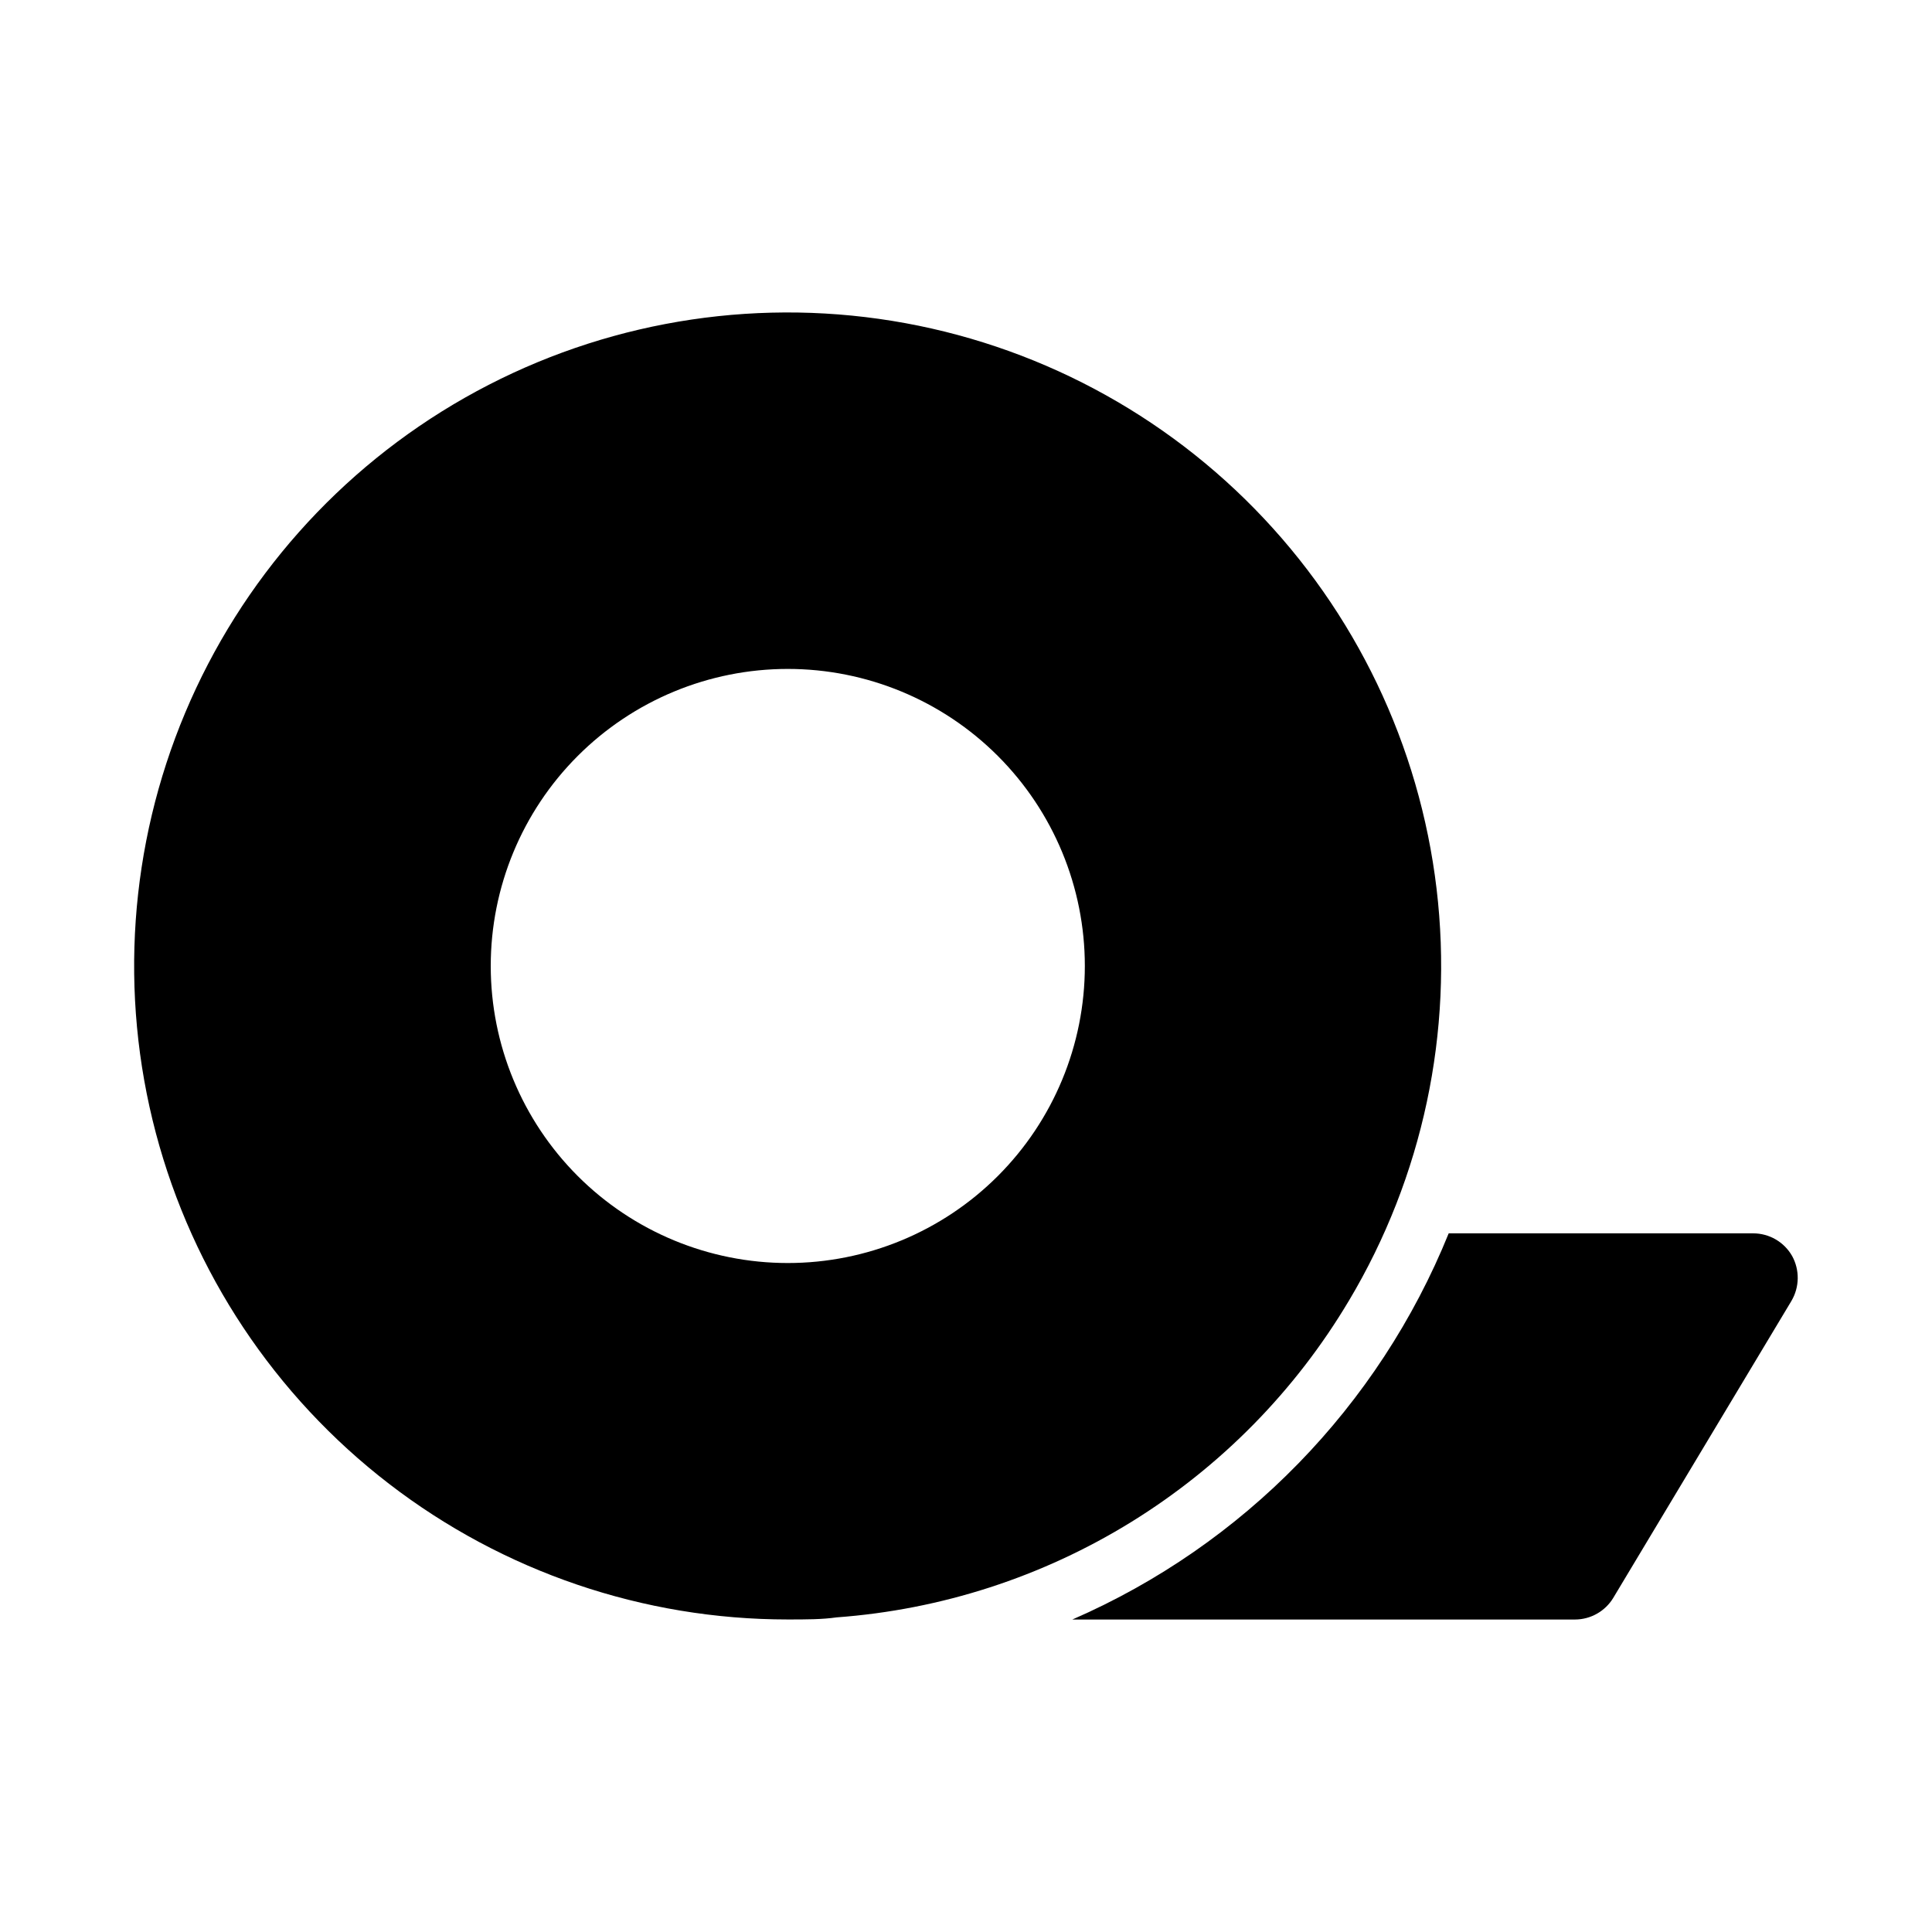
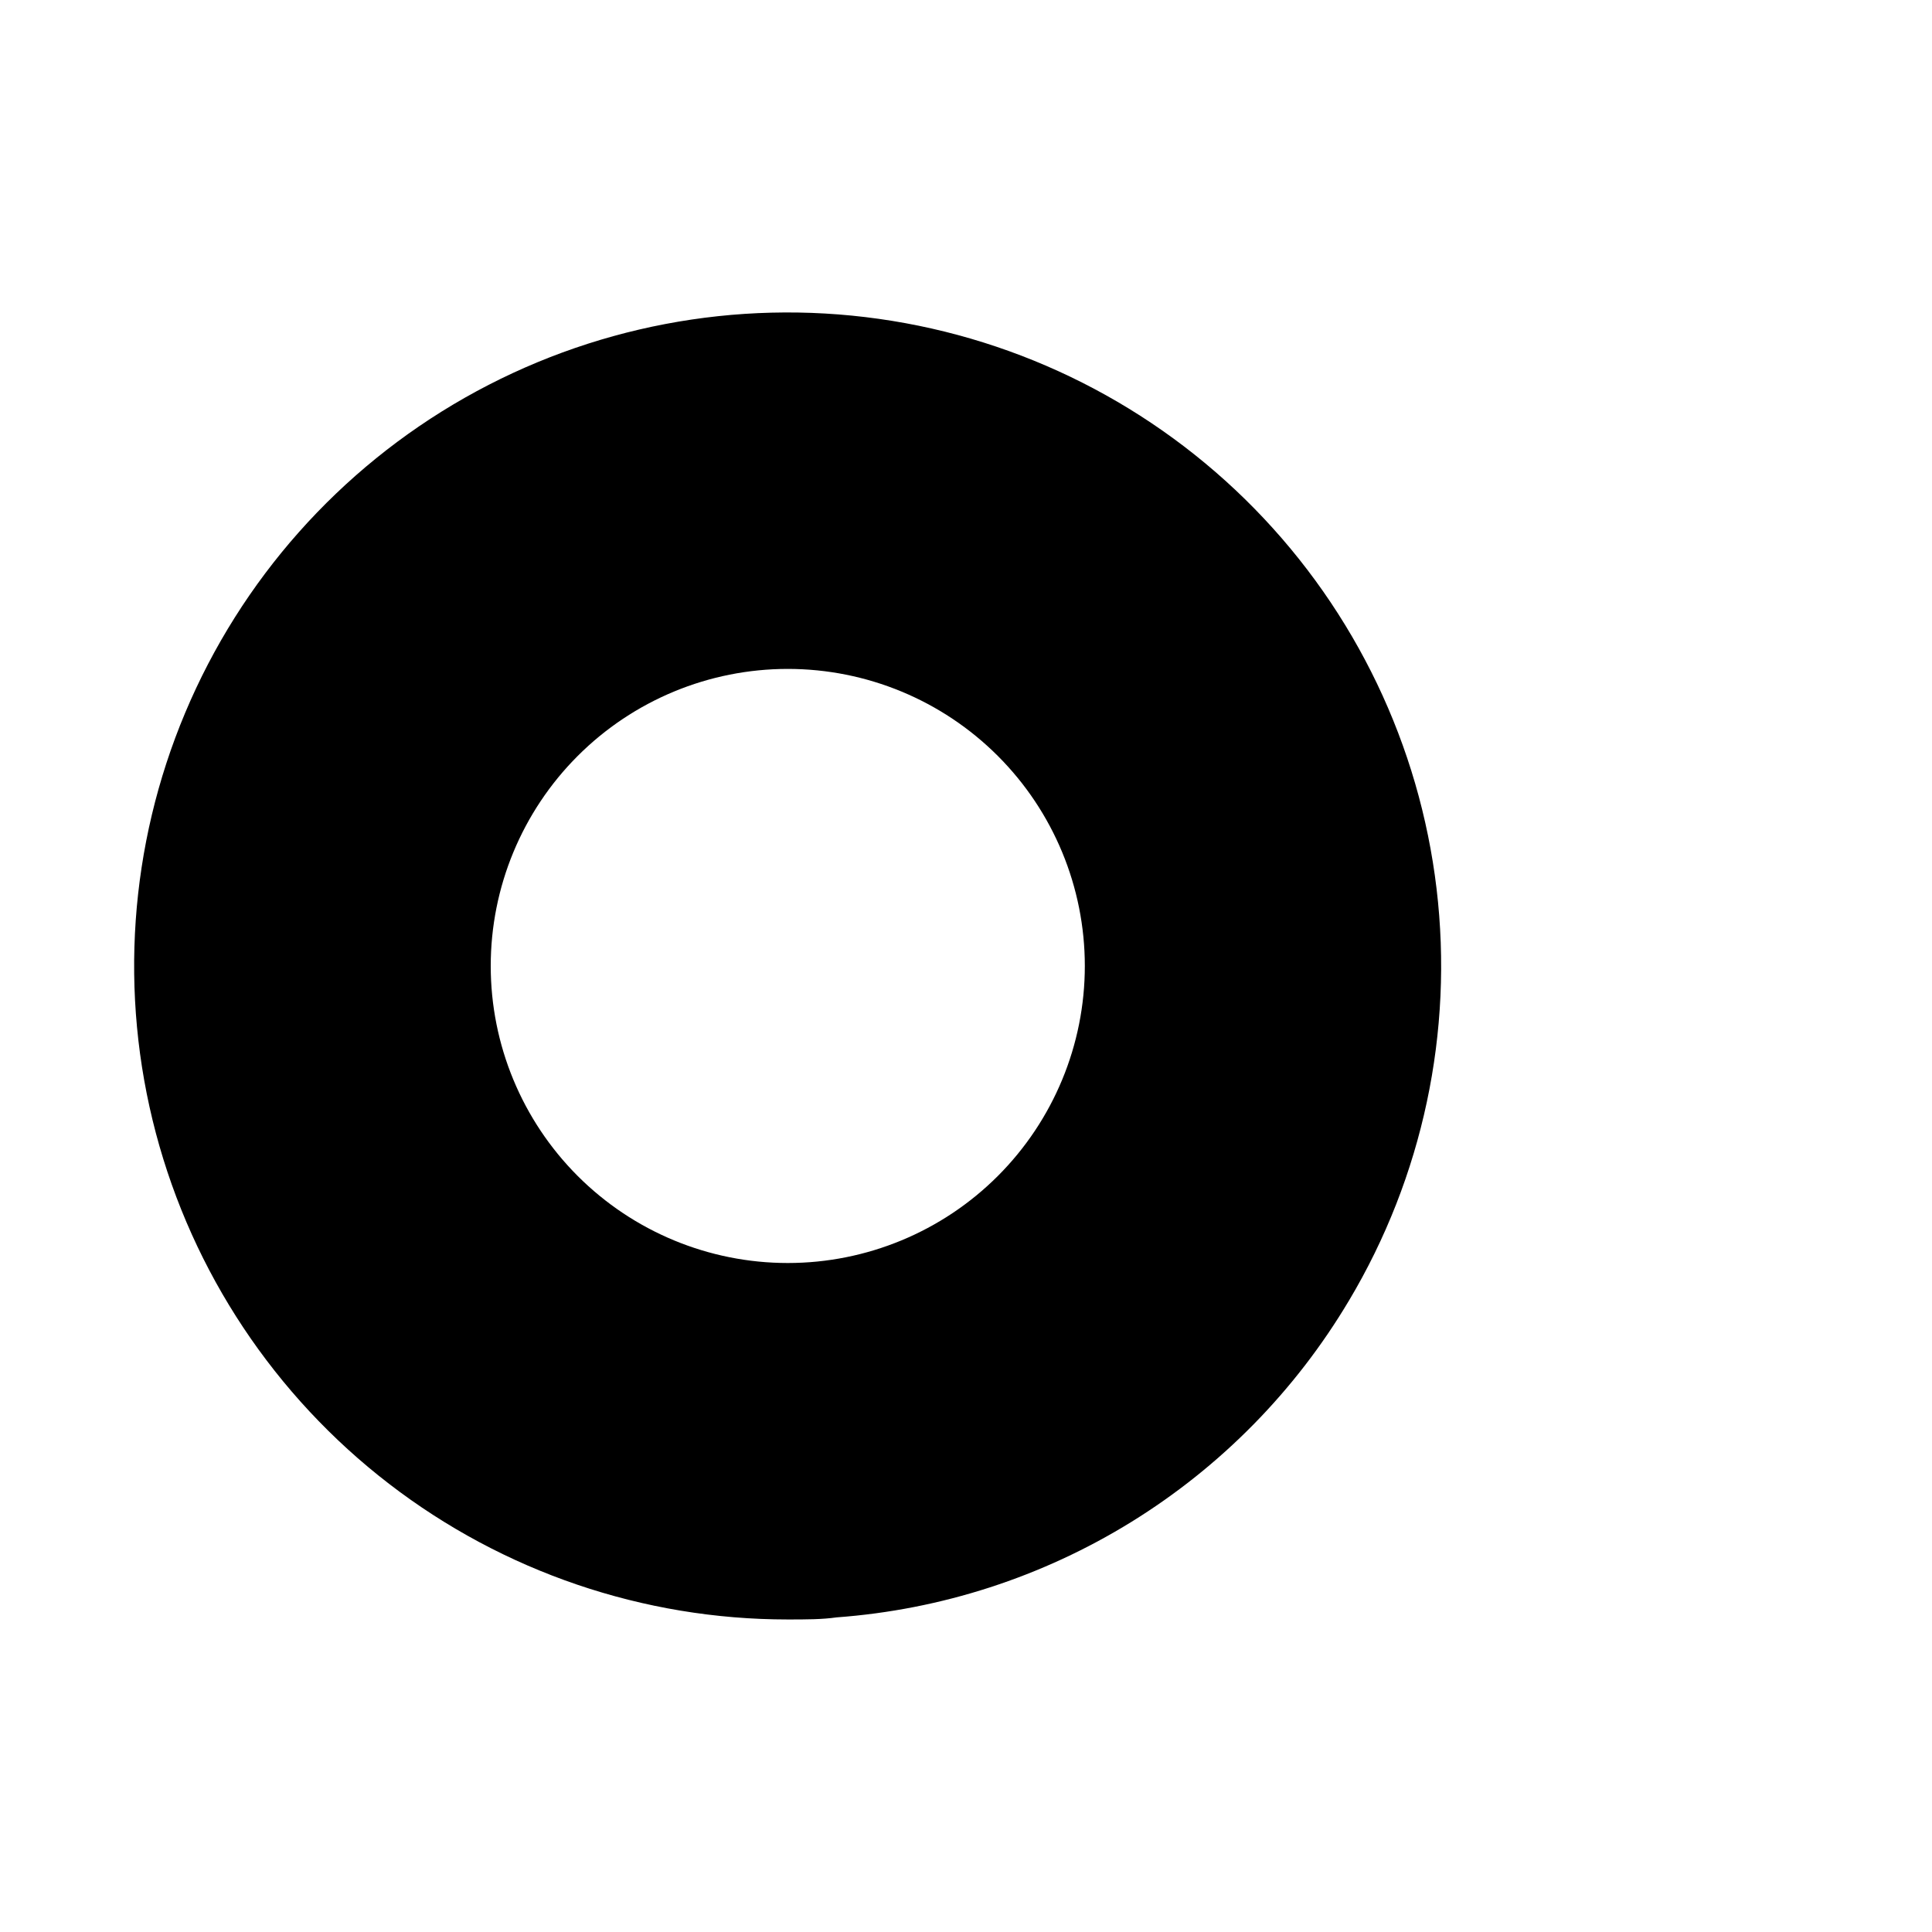
<svg xmlns="http://www.w3.org/2000/svg" fill="#000000" width="800px" height="800px" version="1.1" viewBox="144 144 512 512">
  <g>
-     <path d="m501.47 488.71c19.586-32.832 27.754-71.223 23.234-109.19-4.516-37.961-21.469-73.363-48.215-100.68-26.746-27.32-61.777-45.023-99.637-50.348-37.855-5.324-76.414 2.031-109.66 20.91-33.242 18.883-59.301 48.234-74.113 83.48-14.816 35.242-17.551 74.398-7.785 111.36 9.77 36.961 31.496 69.652 61.789 92.973 30.293 23.324 67.449 35.969 105.68 35.961 4.801 0 9.133 0 12.91-0.551 27.719-2.023 54.539-10.711 78.18-25.32s43.406-34.711 57.613-58.598zm-148.7-9.996c-20.879 0-40.898-8.293-55.664-23.055-14.762-14.766-23.055-34.789-23.055-55.664 0-20.879 8.293-40.902 23.055-55.664 14.766-14.766 34.785-23.059 55.664-23.059s40.902 8.293 55.664 23.059c14.762 14.762 23.059 34.785 23.059 55.664 0 20.875-8.297 40.898-23.059 55.664-14.762 14.762-34.785 23.055-55.664 23.055z" />
-     <path d="m618.92 476.83c-2.113-3.695-6.051-5.981-10.312-5.981h-80.688c-18.566 45.855-54.375 82.598-99.738 102.34h133.2c4.156-0.008 8.008-2.188 10.156-5.746l47.23-78.719v-0.004c2.141-3.656 2.199-8.172 0.156-11.887z" />
+     <path d="m501.47 488.71c19.586-32.832 27.754-71.223 23.234-109.19-4.516-37.961-21.469-73.363-48.215-100.68-26.746-27.32-61.777-45.023-99.637-50.348-37.855-5.324-76.414 2.031-109.66 20.91-33.242 18.883-59.301 48.234-74.113 83.48-14.816 35.242-17.551 74.398-7.785 111.36 9.77 36.961 31.496 69.652 61.789 92.973 30.293 23.324 67.449 35.969 105.68 35.961 4.801 0 9.133 0 12.91-0.551 27.719-2.023 54.539-10.711 78.18-25.32s43.406-34.711 57.613-58.598m-148.7-9.996c-20.879 0-40.898-8.293-55.664-23.055-14.762-14.766-23.055-34.789-23.055-55.664 0-20.879 8.293-40.902 23.055-55.664 14.766-14.766 34.785-23.059 55.664-23.059s40.902 8.293 55.664 23.059c14.762 14.762 23.059 34.785 23.059 55.664 0 20.875-8.297 40.898-23.059 55.664-14.762 14.762-34.785 23.055-55.664 23.055z" />
  </g>
</svg>